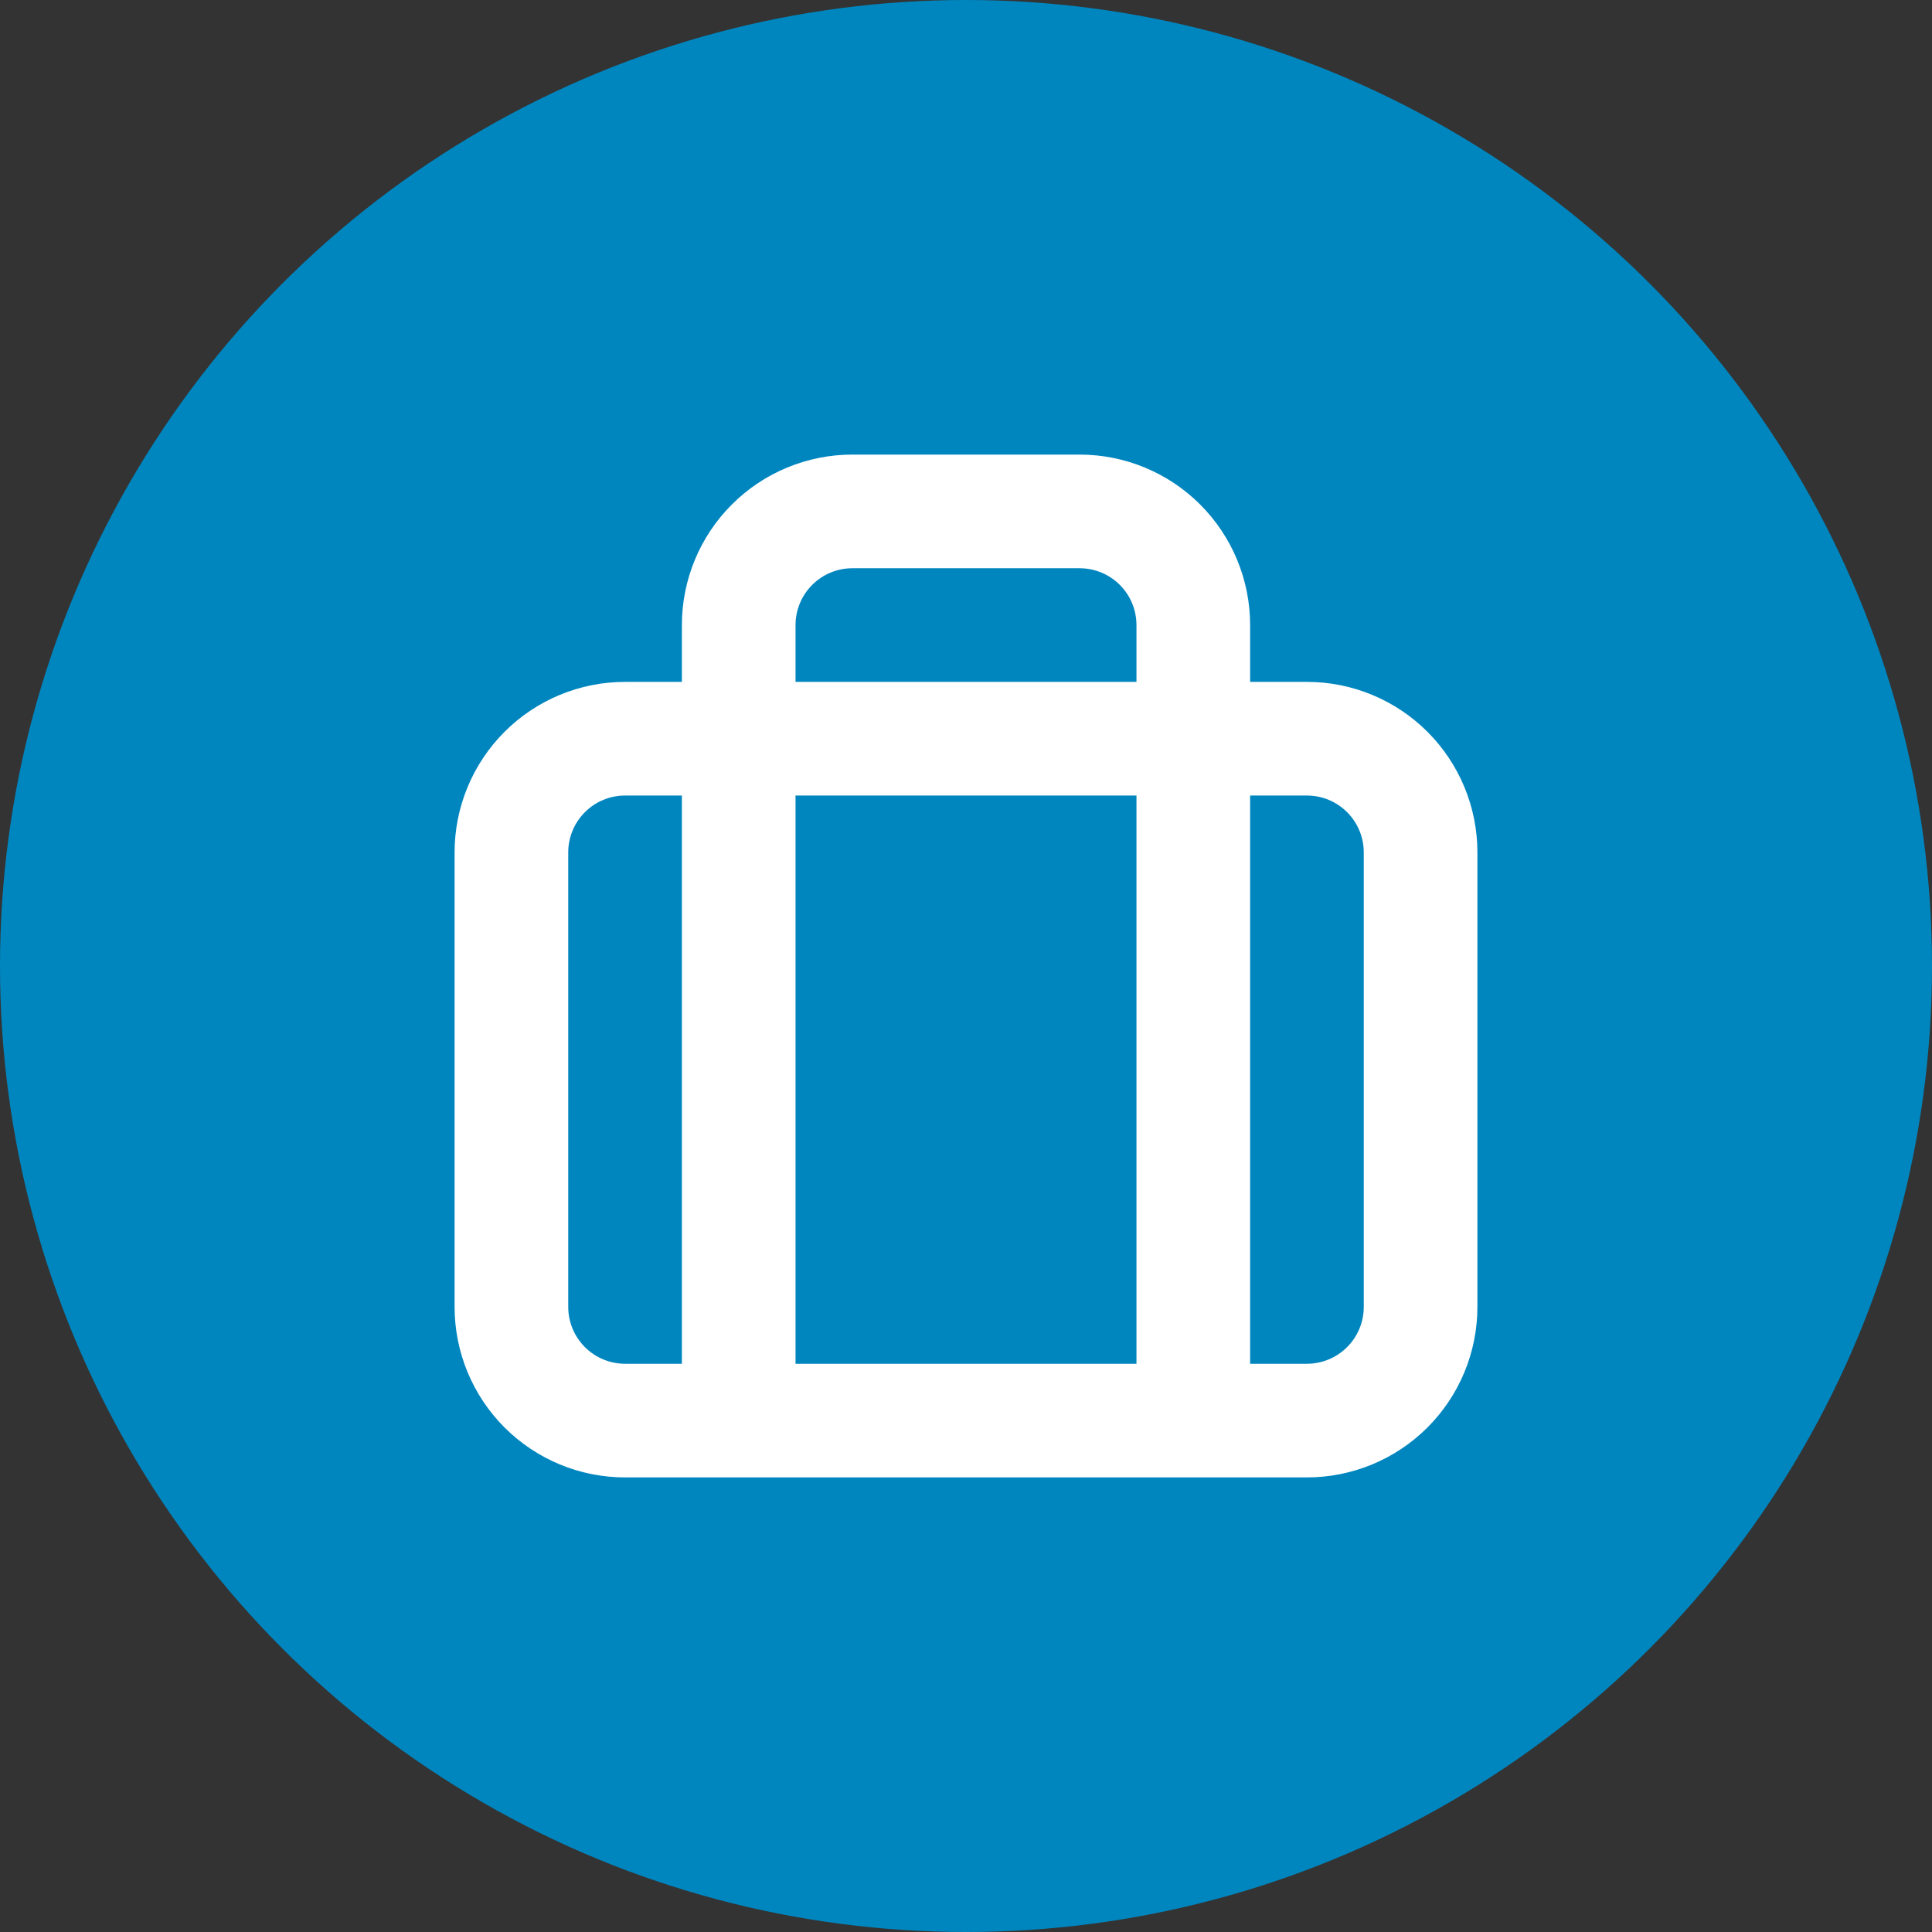
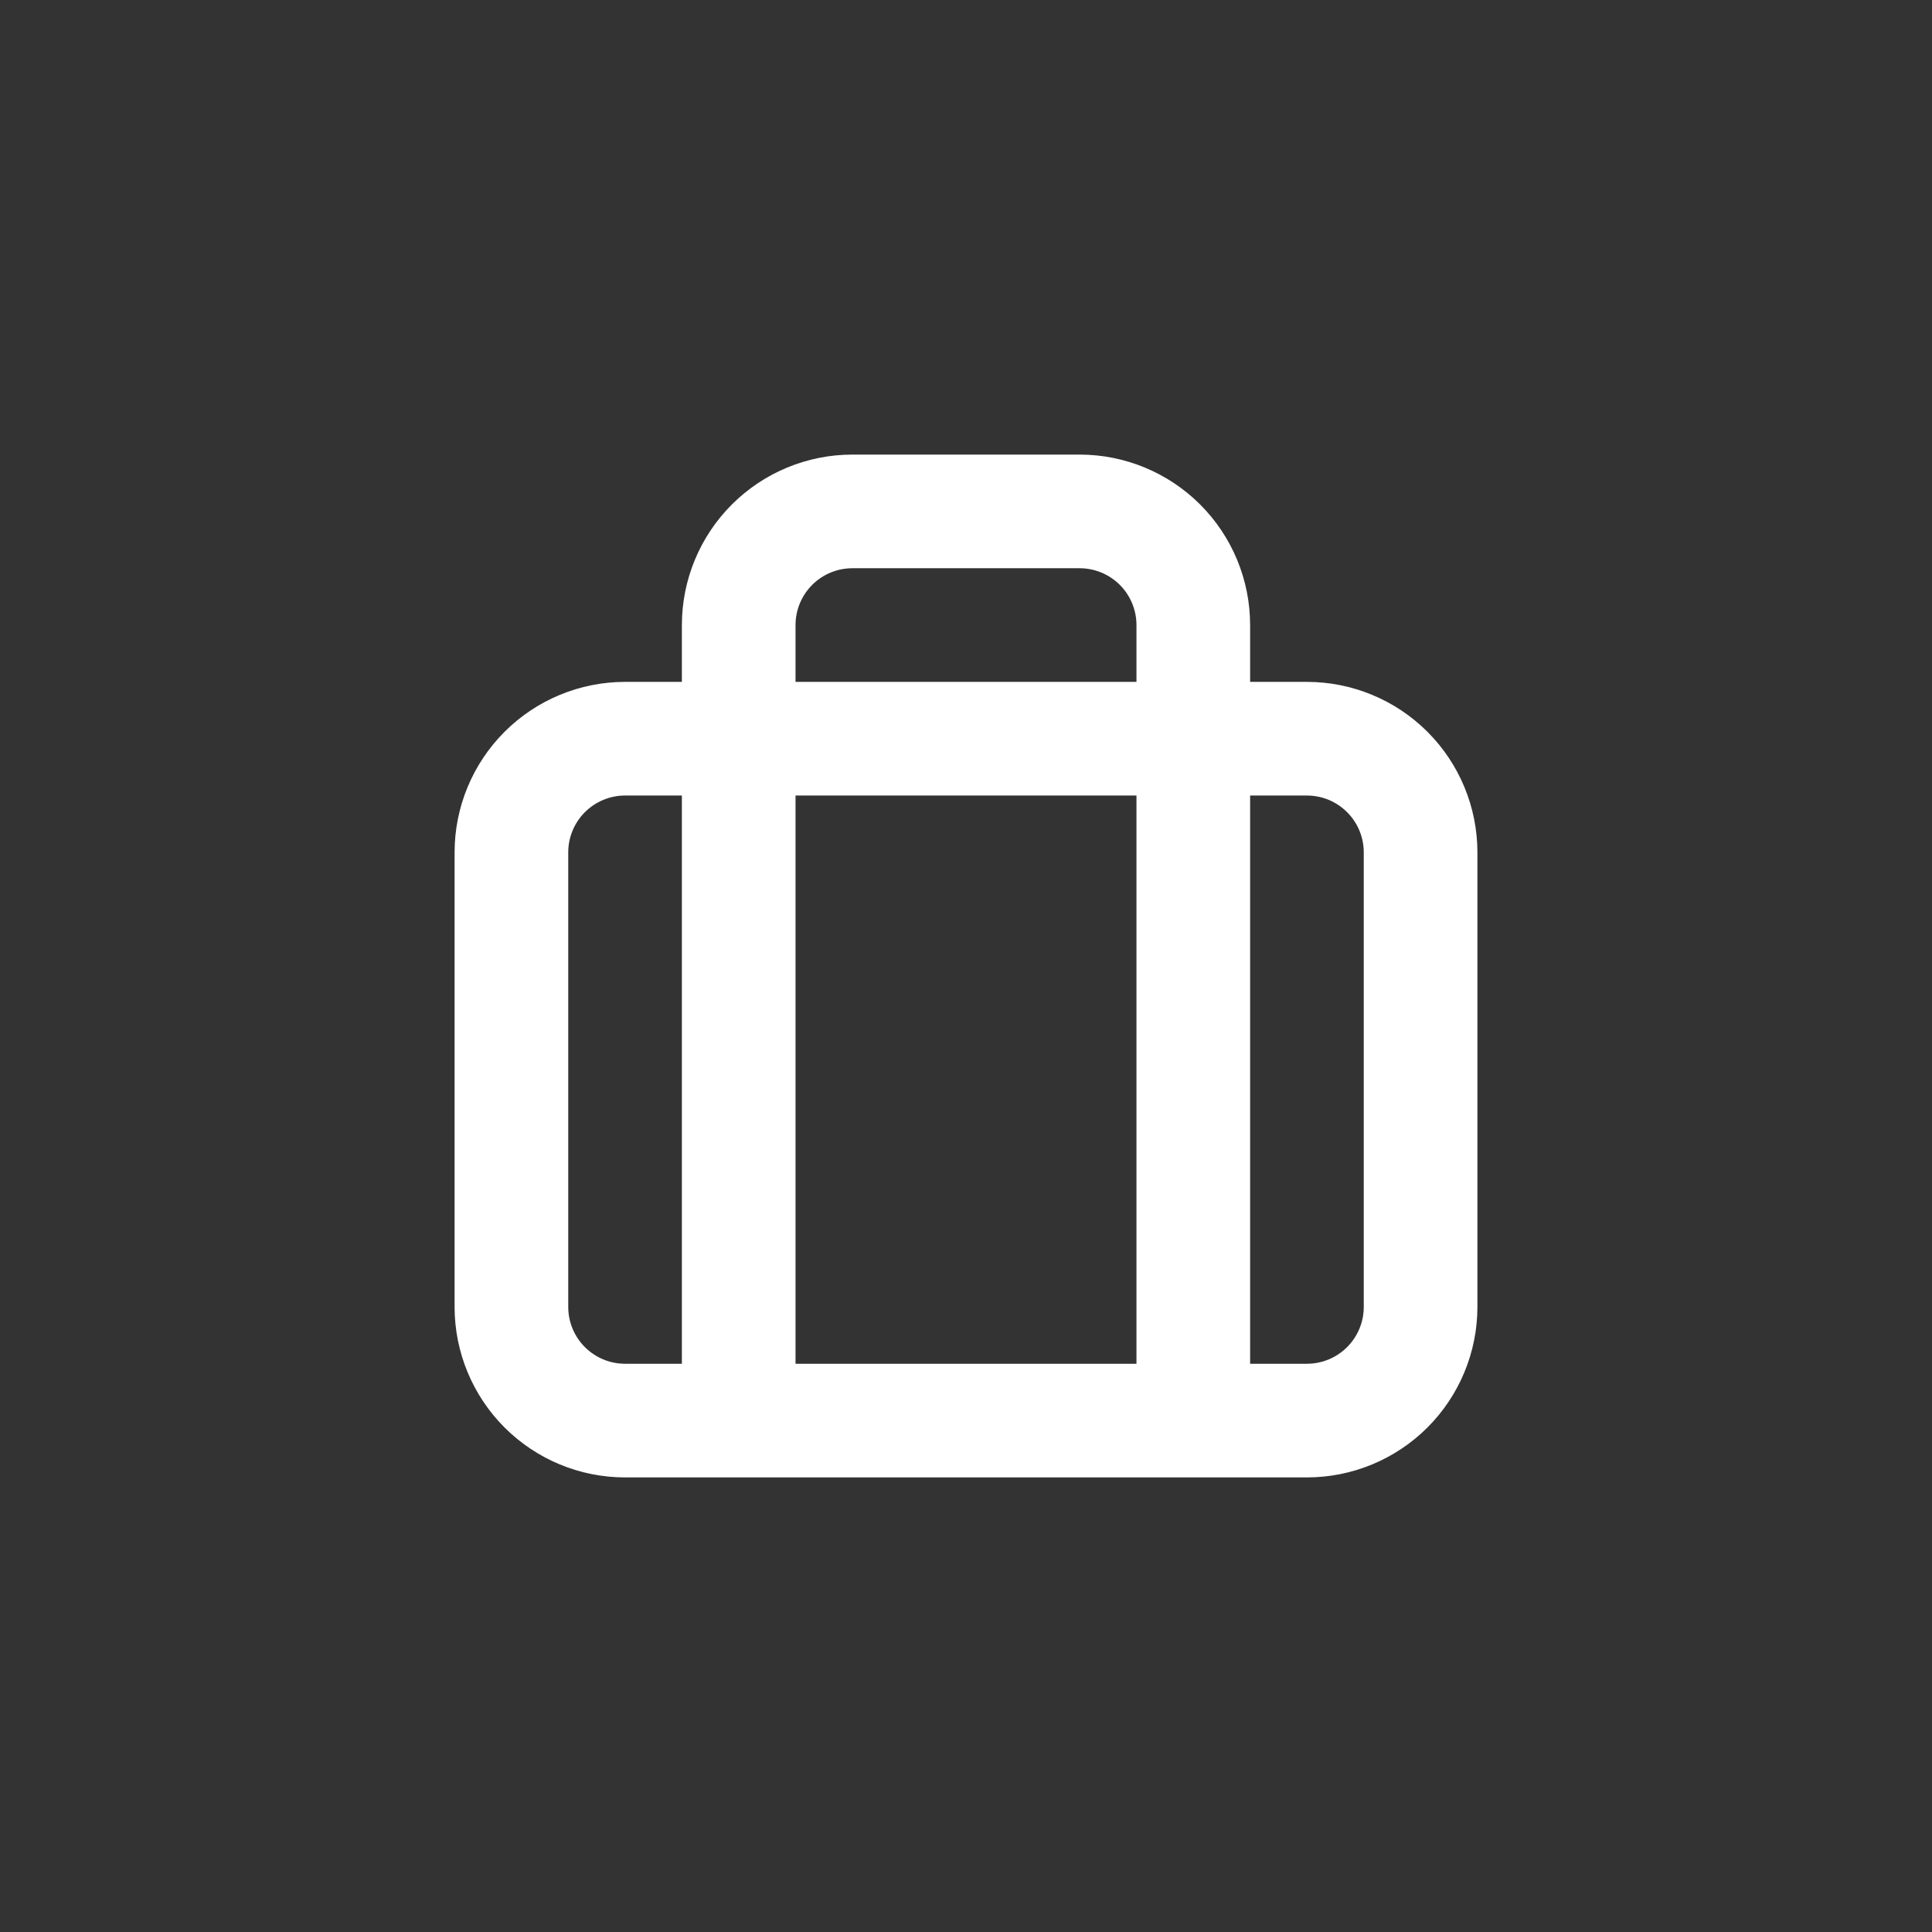
<svg xmlns="http://www.w3.org/2000/svg" width="34" height="34" viewBox="0 0 34 34" fill="none">
  <rect x="0" y="0" width="34" height="34" fill="#333333" stroke="none" />
-   <circle cx="17" cy="17" r="17" fill="#0086BF" />
  <path d="M13 25V11C13 10.47 13.211 9.961 13.586 9.586C13.961 9.211 14.47 9 15 9H19C19.53 9 20.039 9.211 20.414 9.586C20.789 9.961 21 10.47 21 11V25M9 15C9 14.47 9.211 13.961 9.586 13.586C9.961 13.211 10.47 13 11 13H23C23.53 13 24.039 13.211 24.414 13.586C24.789 13.961 25 14.47 25 15V23C25 23.53 24.789 24.039 24.414 24.414C24.039 24.789 23.53 25 23 25H11C10.47 25 9.961 24.789 9.586 24.414C9.211 24.039 9 23.53 9 23V15Z" stroke="white" stroke-width="2" stroke-linecap="round" stroke-linejoin="round" />
</svg>